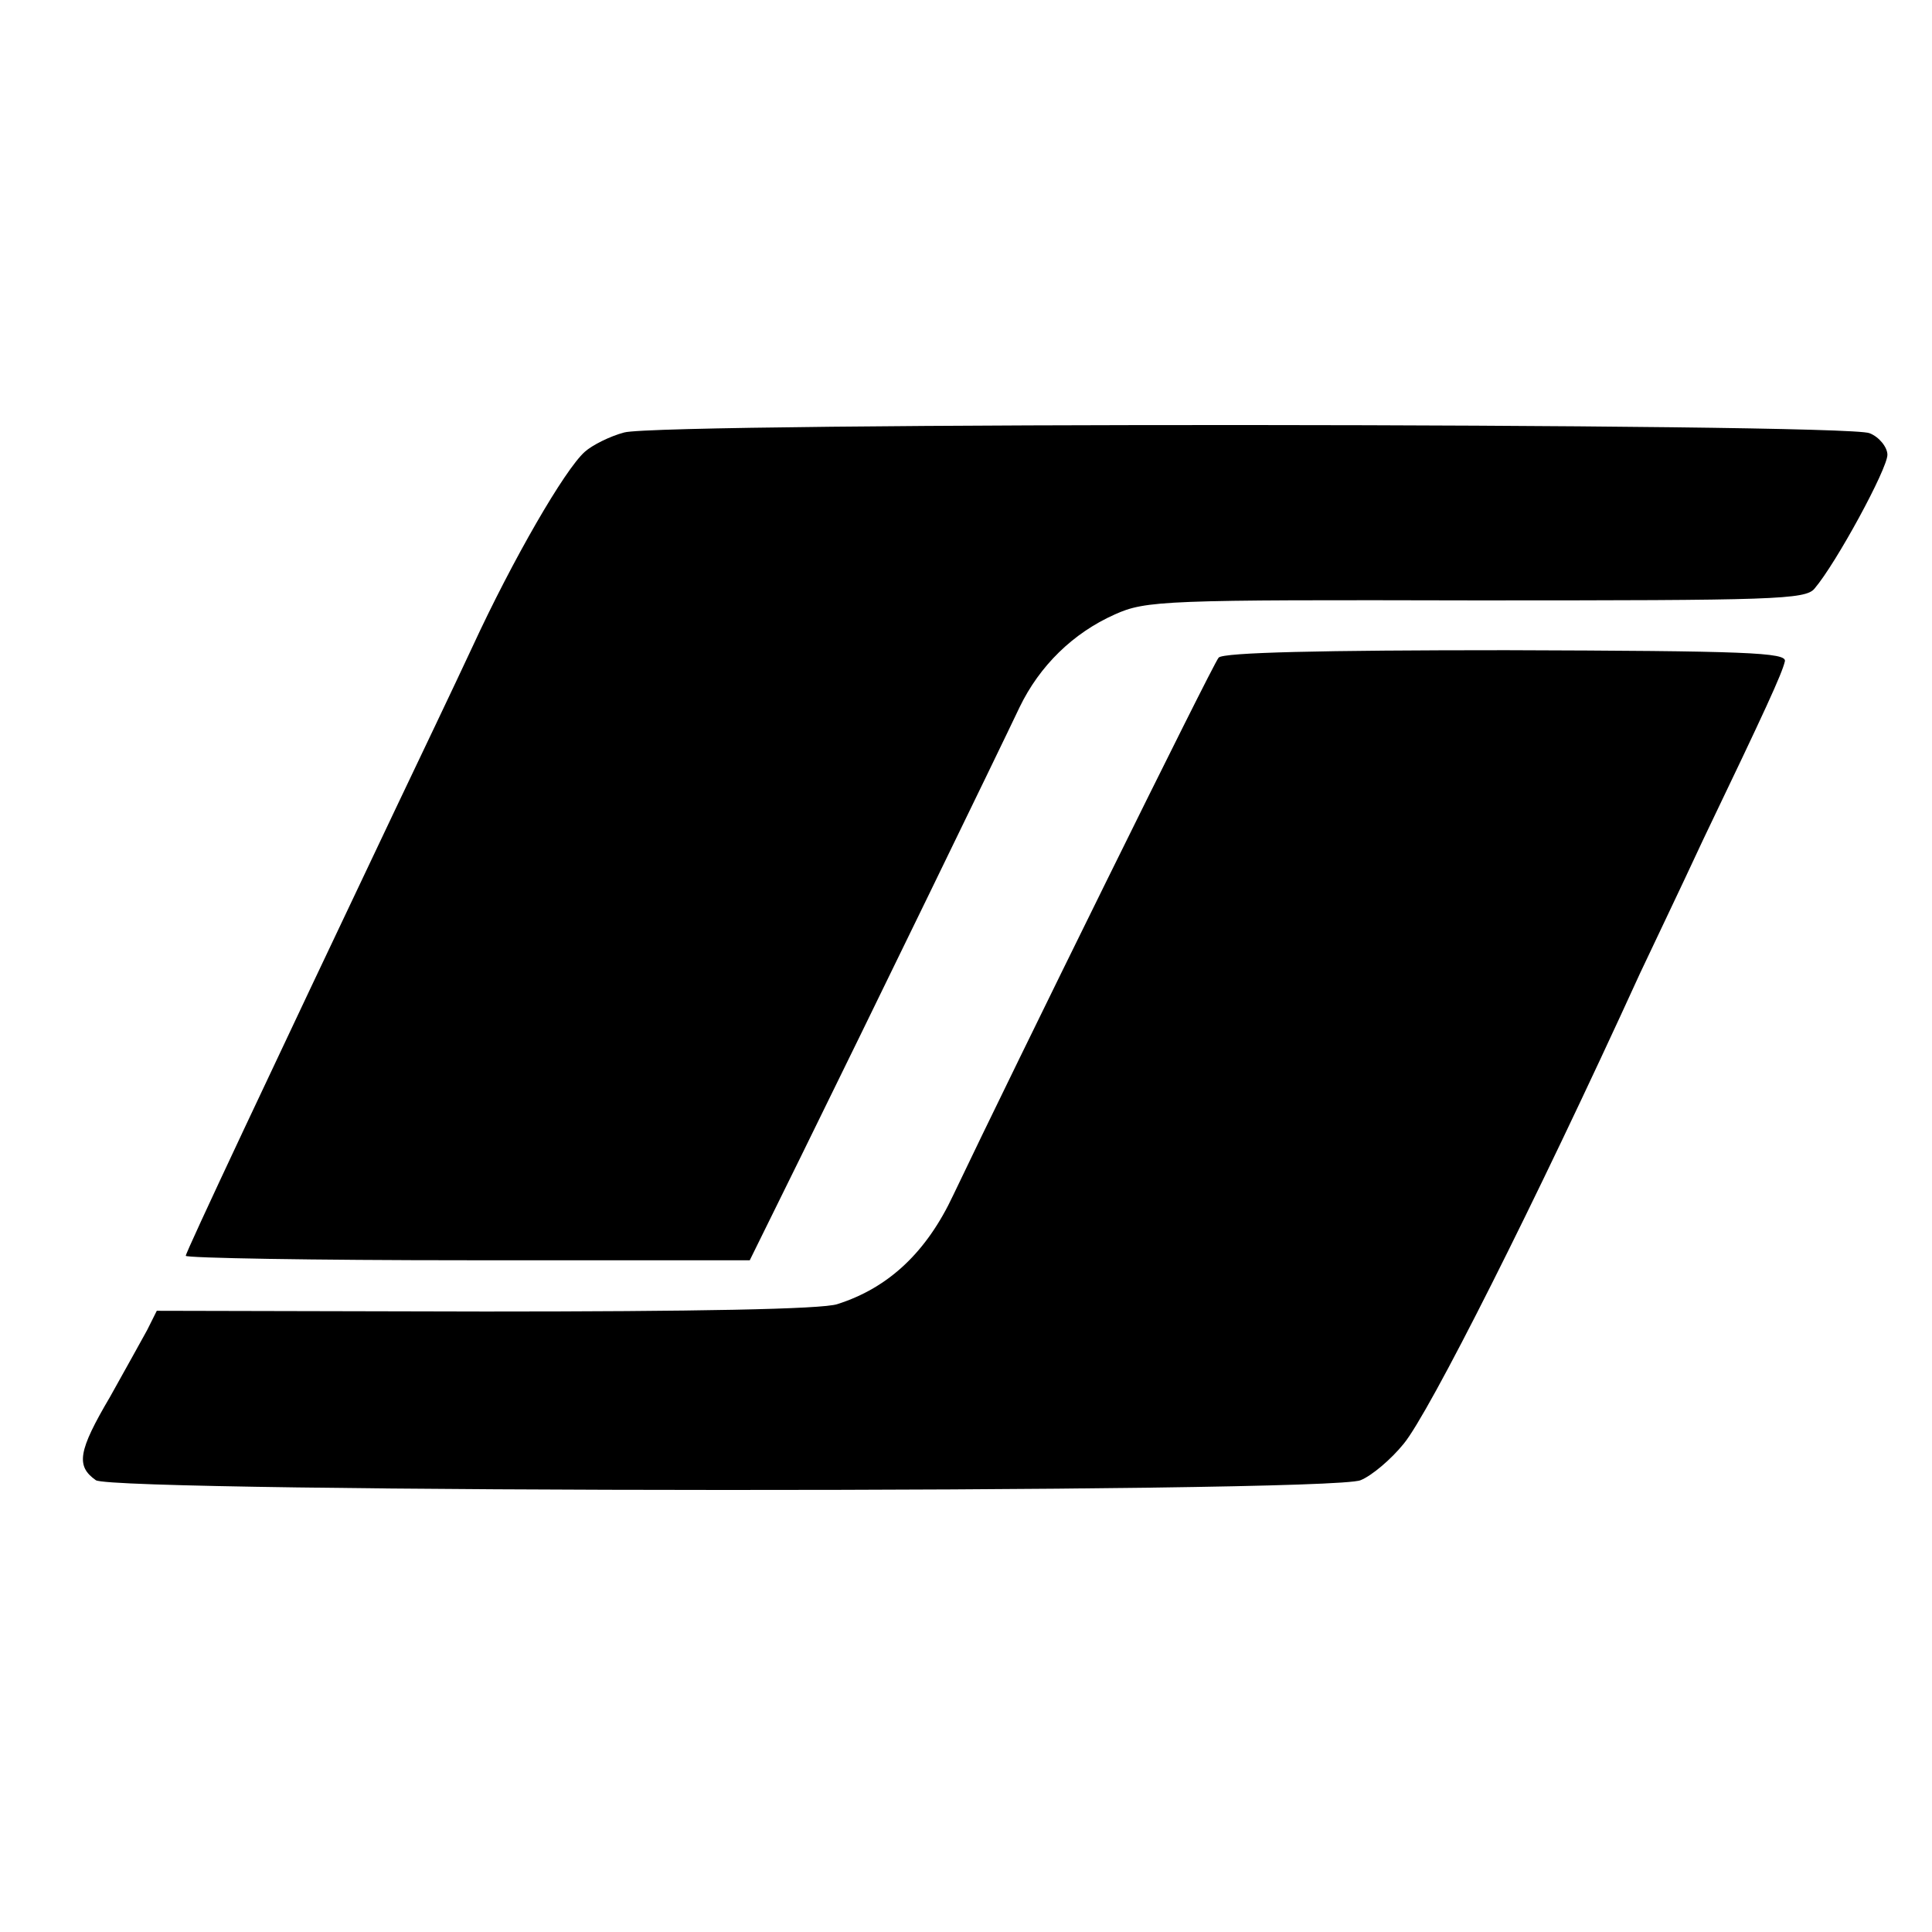
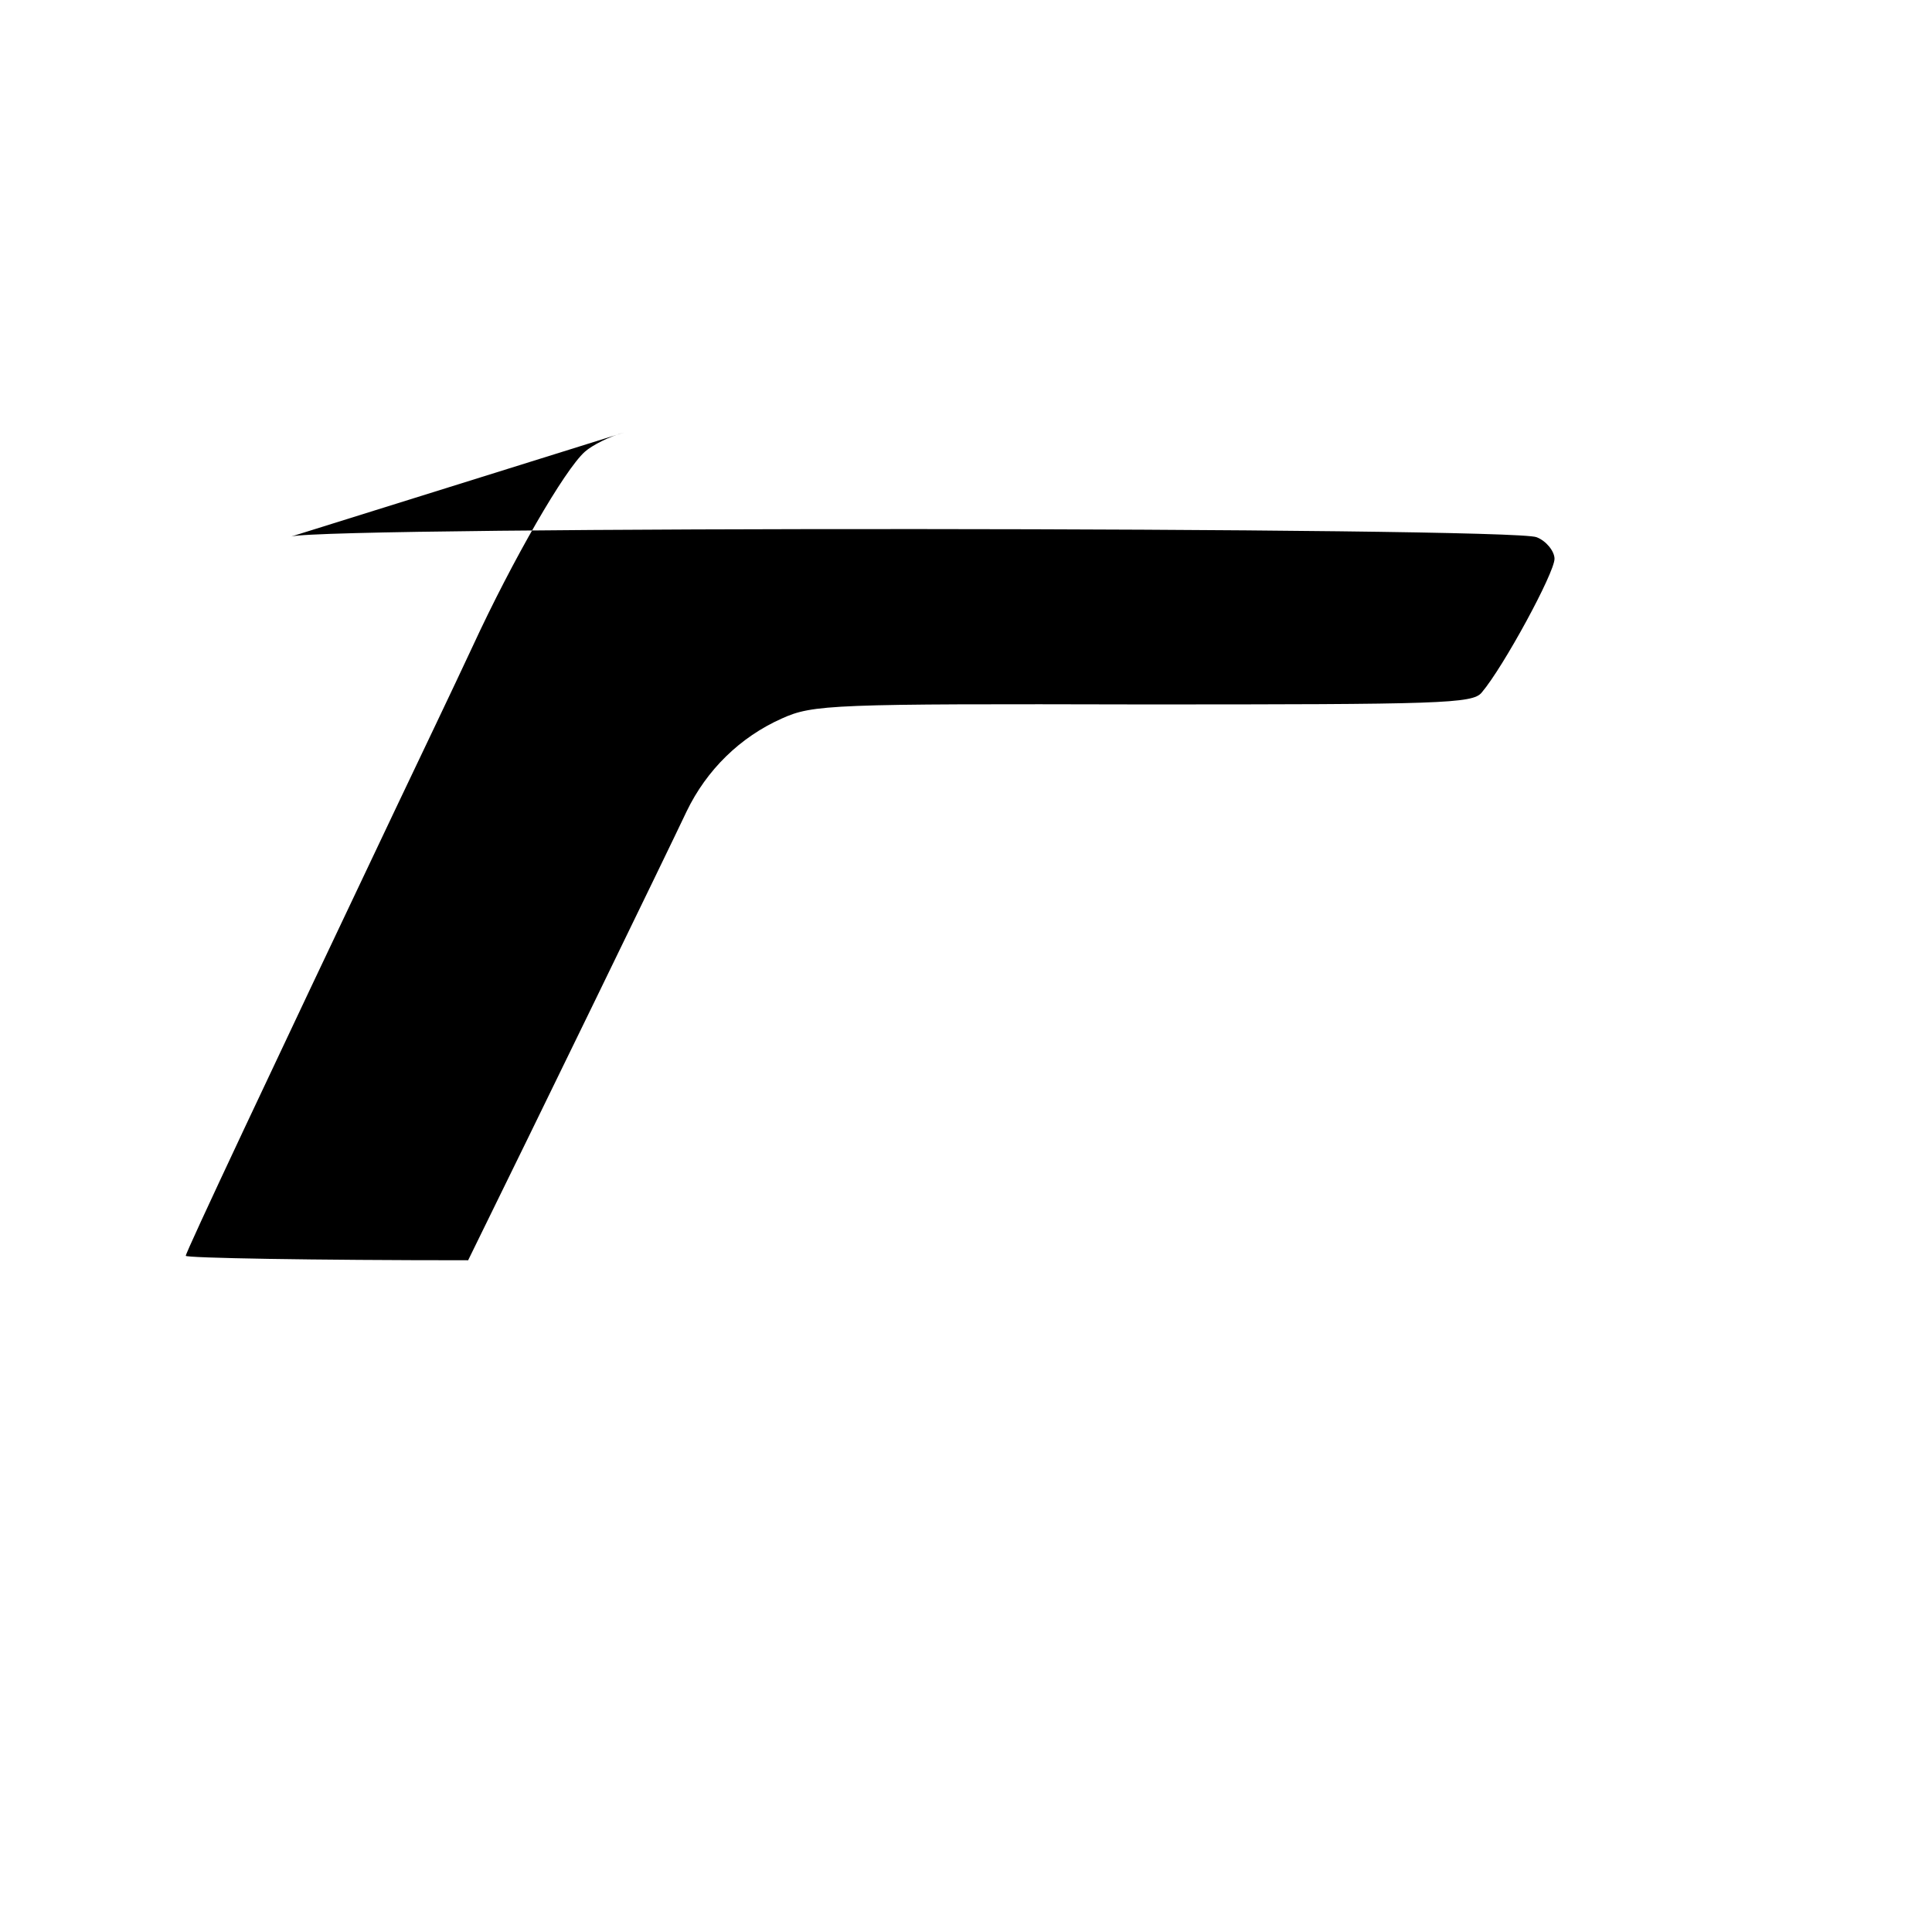
<svg xmlns="http://www.w3.org/2000/svg" version="1.0" width="260pt" height="260pt" viewBox="0 0 260 260" preserveAspectRatio="xMidYMid meet">
  <g transform="translate(0,260) scale(0.1,-0.1)" fill="#000000" stroke="none">
-     <path d="M840 2018 c-19 -5 -43 -17 -53 -26 -27 -24 -97 -145 -151 -262 -27 -58 -73 -154 -102 -215 -170 -358 -284 -600 -284 -605 0 -3 171 -6 380 -6 l379 0 69 140 c91 185 268 549 294 604 27 56 72 100 128 125 42 19 67 20 487 19 400 0 443 1 455 16 29 34 98 161 98 180 0 10 -11 24 -24 29 -30 14 -1625 15 -1676 1z" />
-     <path d="M1640 1715 c-8 -9 -276 -553 -357 -723 -36 -77 -87 -125 -156 -147 -20 -7 -195 -10 -474 -10 l-442 1 -13 -26 c-7 -13 -30 -54 -50 -90 -43 -73 -46 -93 -19 -112 25 -17 1660 -18 1702 0 15 6 41 28 58 49 34 41 176 322 318 633 14 30 53 111 85 180 84 175 106 223 110 240 3 12 -52 14 -375 15 -248 0 -381 -3 -387 -10z" />
+     <path d="M840 2018 c-19 -5 -43 -17 -53 -26 -27 -24 -97 -145 -151 -262 -27 -58 -73 -154 -102 -215 -170 -358 -284 -600 -284 -605 0 -3 171 -6 380 -6 c91 185 268 549 294 604 27 56 72 100 128 125 42 19 67 20 487 19 400 0 443 1 455 16 29 34 98 161 98 180 0 10 -11 24 -24 29 -30 14 -1625 15 -1676 1z" />
  </g>
</svg>